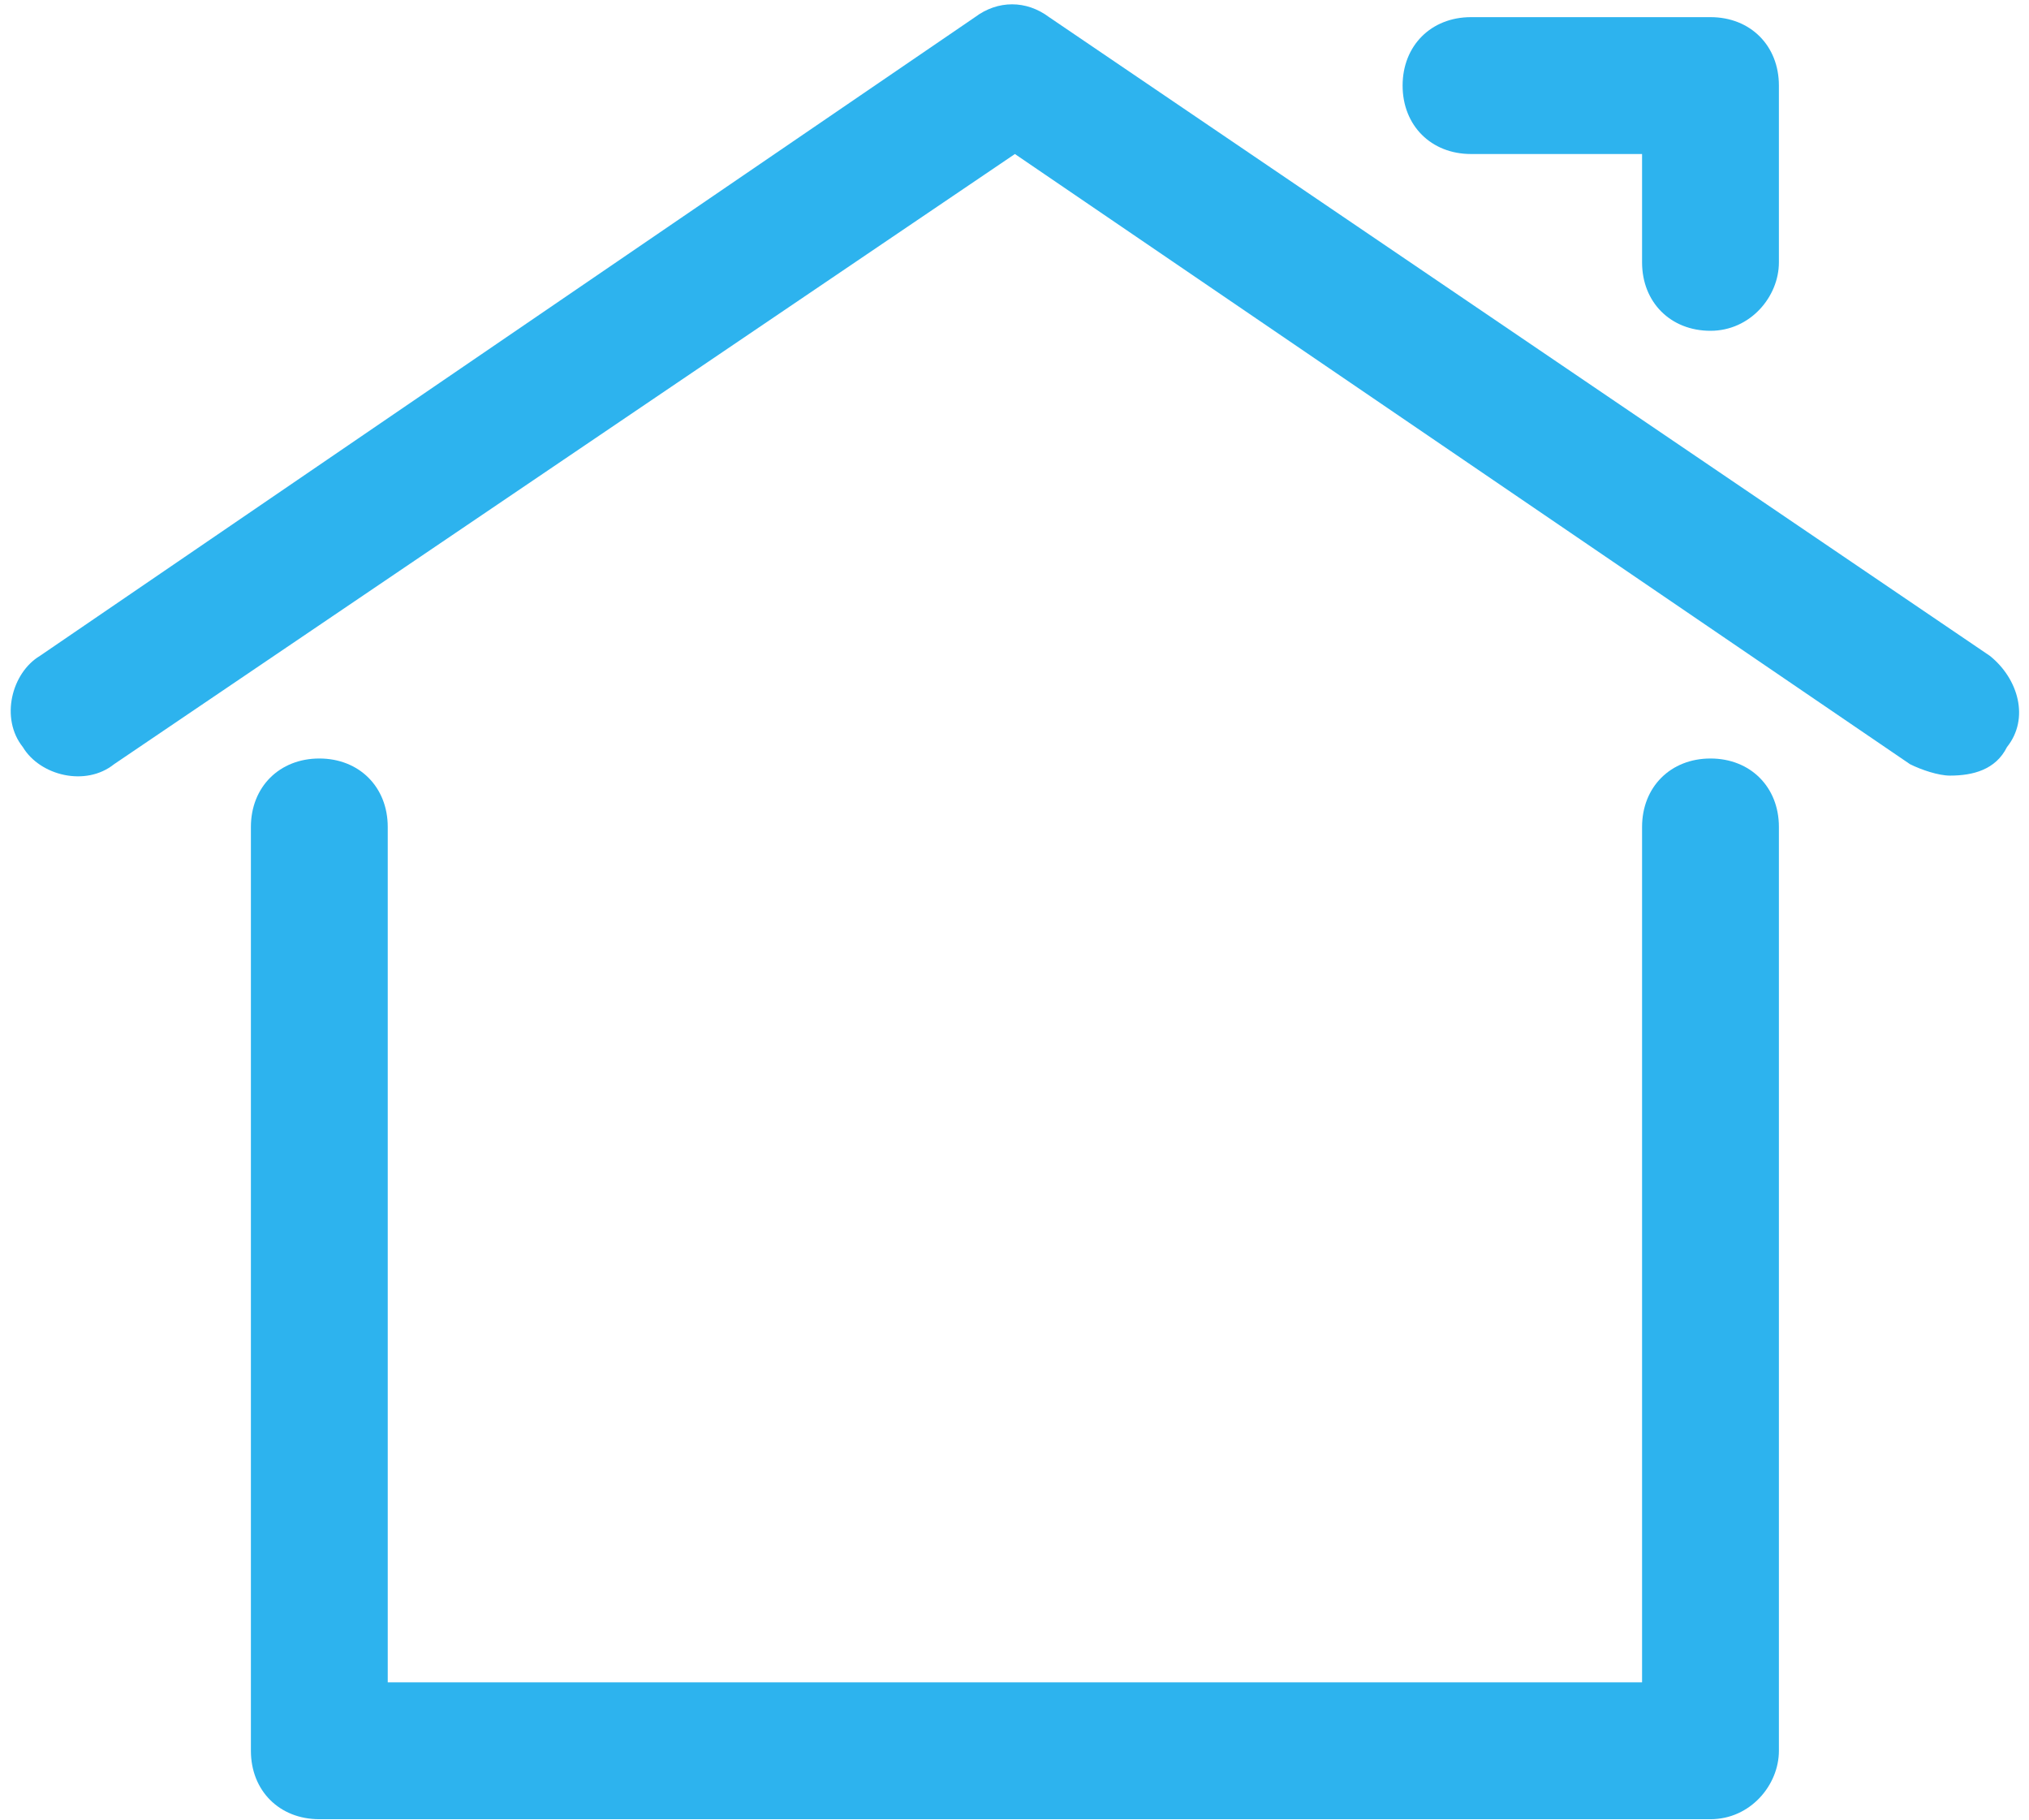
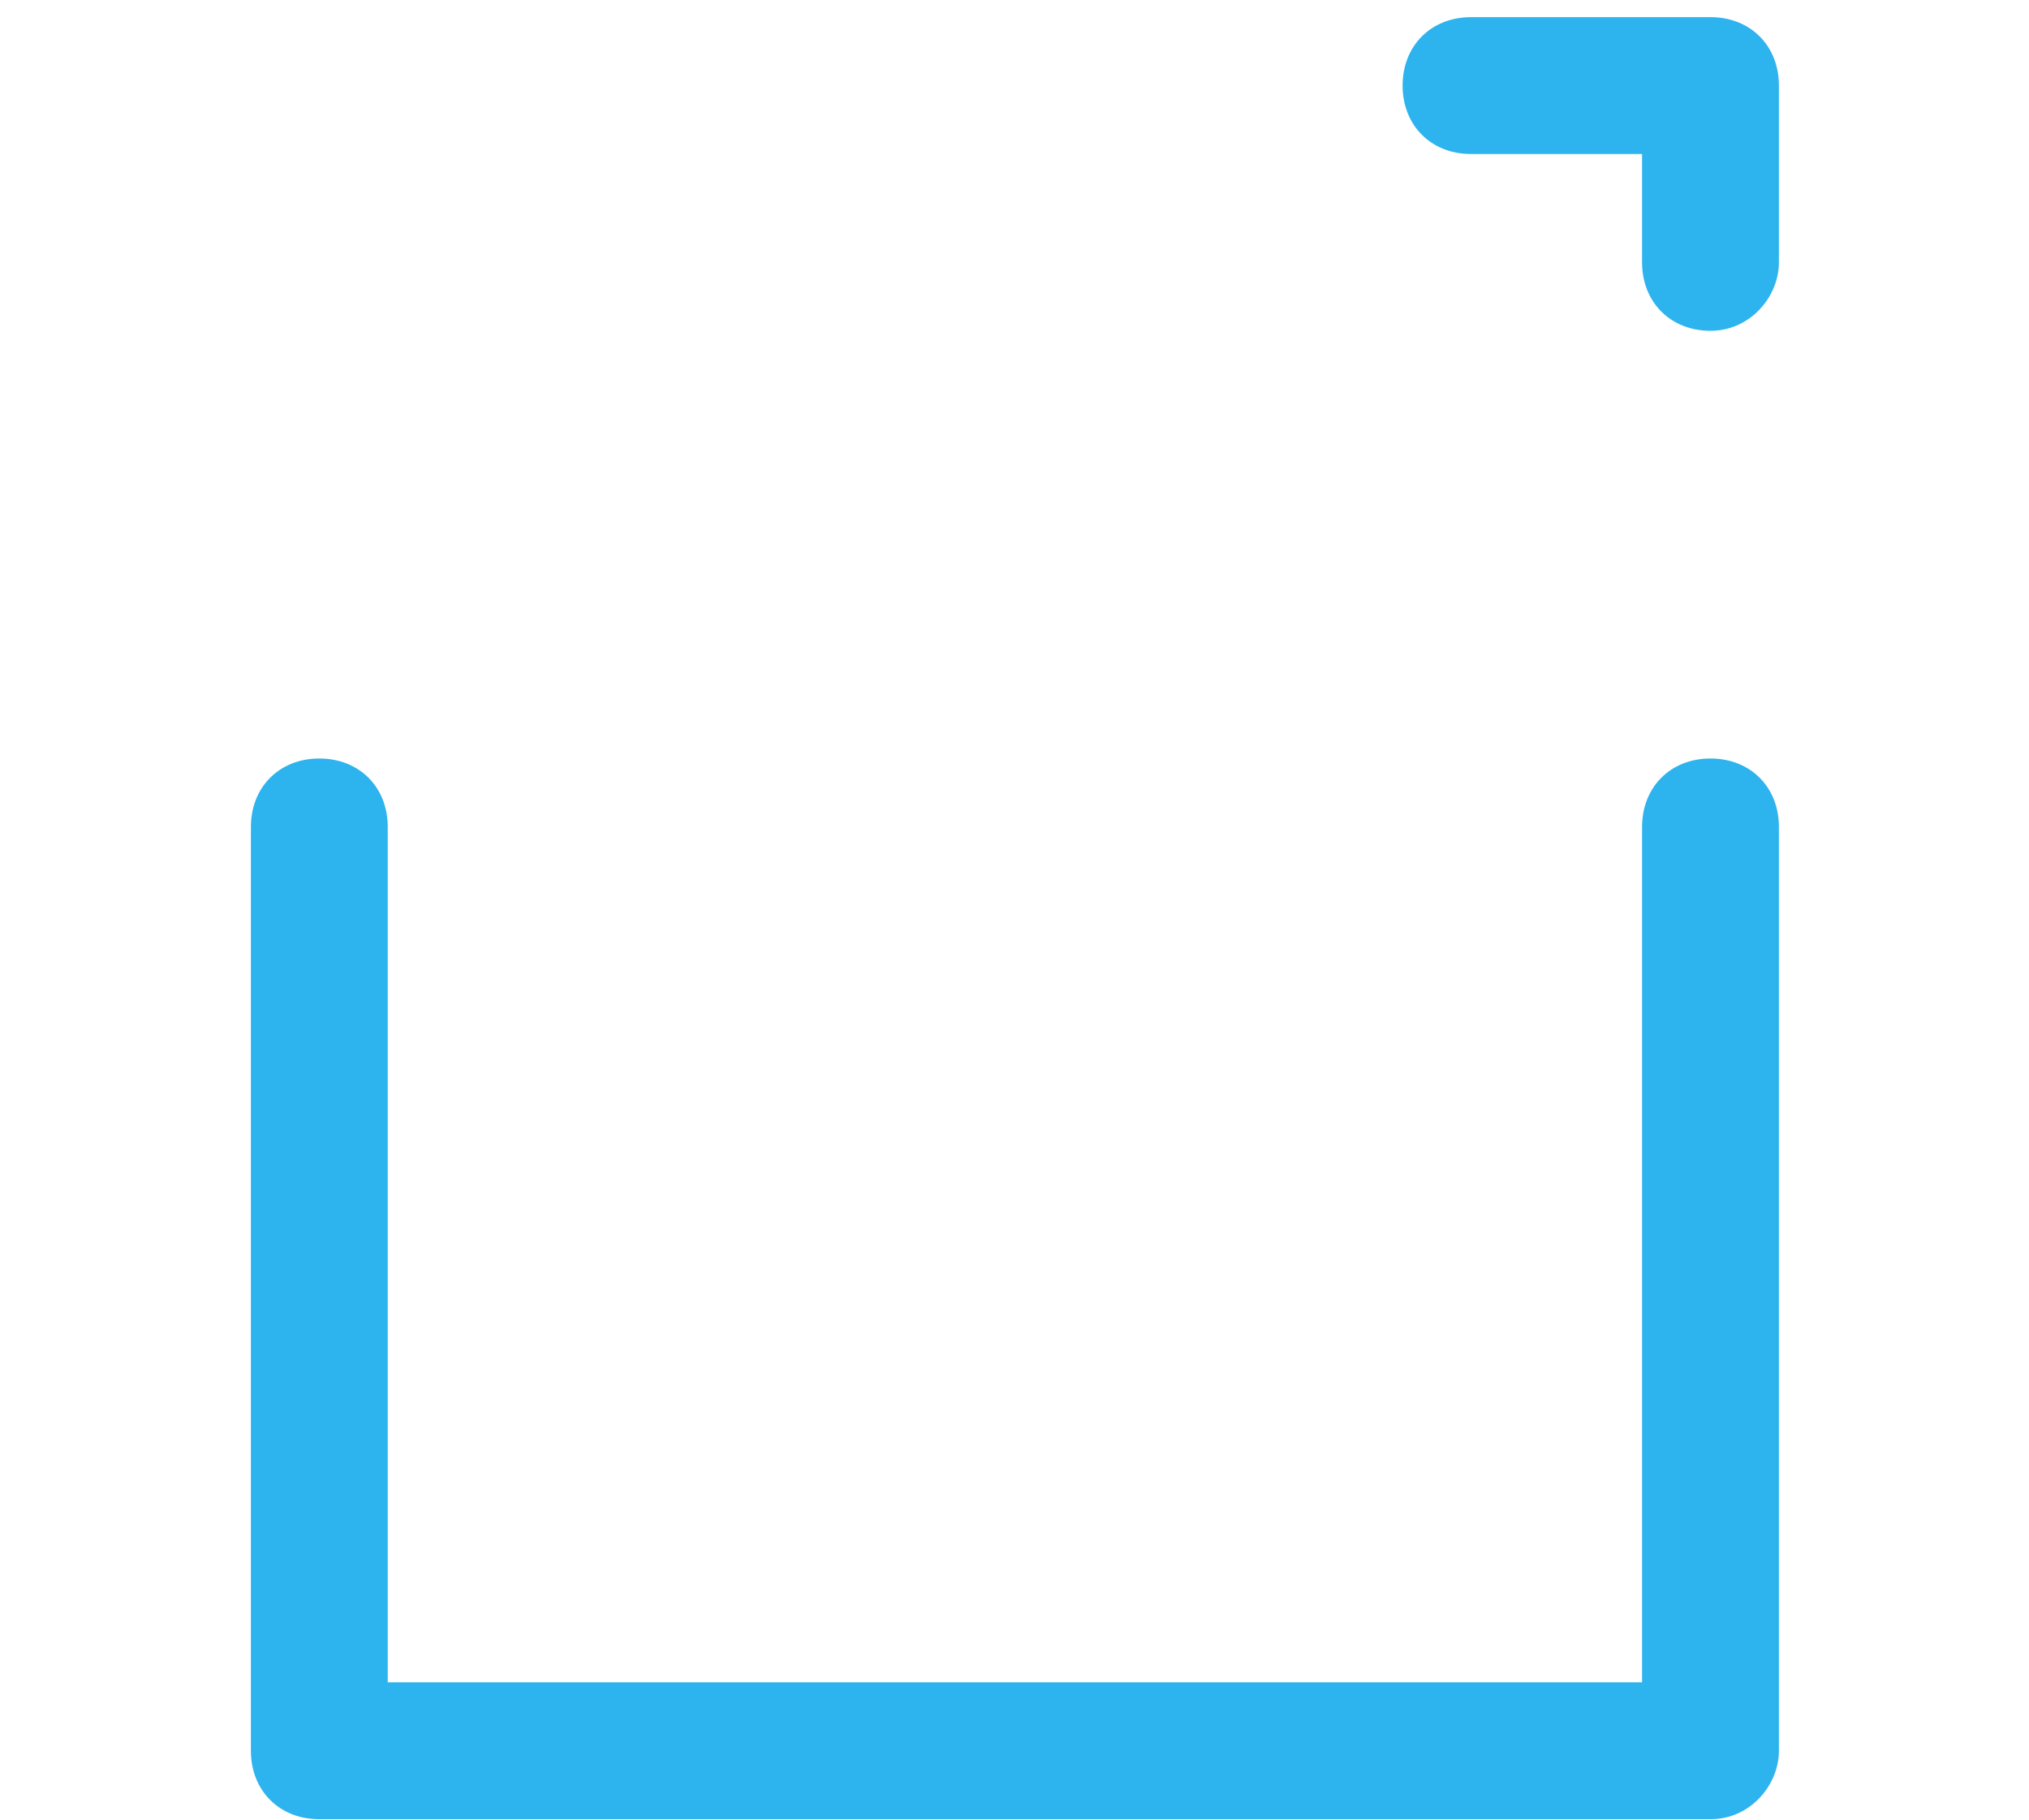
<svg xmlns="http://www.w3.org/2000/svg" version="1.1" id="Layer_1" x="0px" y="0px" viewBox="0 0 100 89.7" style="enable-background:new 0 0 100 89.7;" xml:space="preserve">
  <g transform="translate(1.407 1.407) scale(2.81 2.81)">
    <path style="fill:#2db3ee;" d="M29.5,31.4H5.1c-0.7,0-1.2-0.5-1.2-1.2V14c0-0.7,0.5-1.2,1.2-1.2s1.2,0.5,1.2,1.2v15h22V14   c0-0.7,0.5-1.2,1.2-1.2c0.7,0,1.2,0.5,1.2,1.2v16.2C30.7,30.8,30.2,31.4,29.5,31.4z" />
-     <path style="fill:#2db3ee;" d="M33.7,13.1c-0.2,0-0.5-0.1-0.7-0.2L17.3,2.2L1.5,12.9c-0.5,0.4-1.3,0.2-1.6-0.3   c-0.4-0.5-0.2-1.3,0.3-1.6L16.6-0.2c0.4-0.3,0.9-0.3,1.3,0L34.4,11c0.5,0.4,0.7,1.1,0.3,1.6C34.5,13,34.1,13.1,33.7,13.1z" />
    <path style="fill:#2db3ee;" d="M29.5,5.3c-0.7,0-1.2-0.5-1.2-1.2V2.2h-3c-0.7,0-1.2-0.5-1.2-1.2s0.5-1.2,1.2-1.2h4.2   c0.7,0,1.2,0.5,1.2,1.2v3.1C30.7,4.7,30.2,5.3,29.5,5.3z" />
  </g>
</svg>